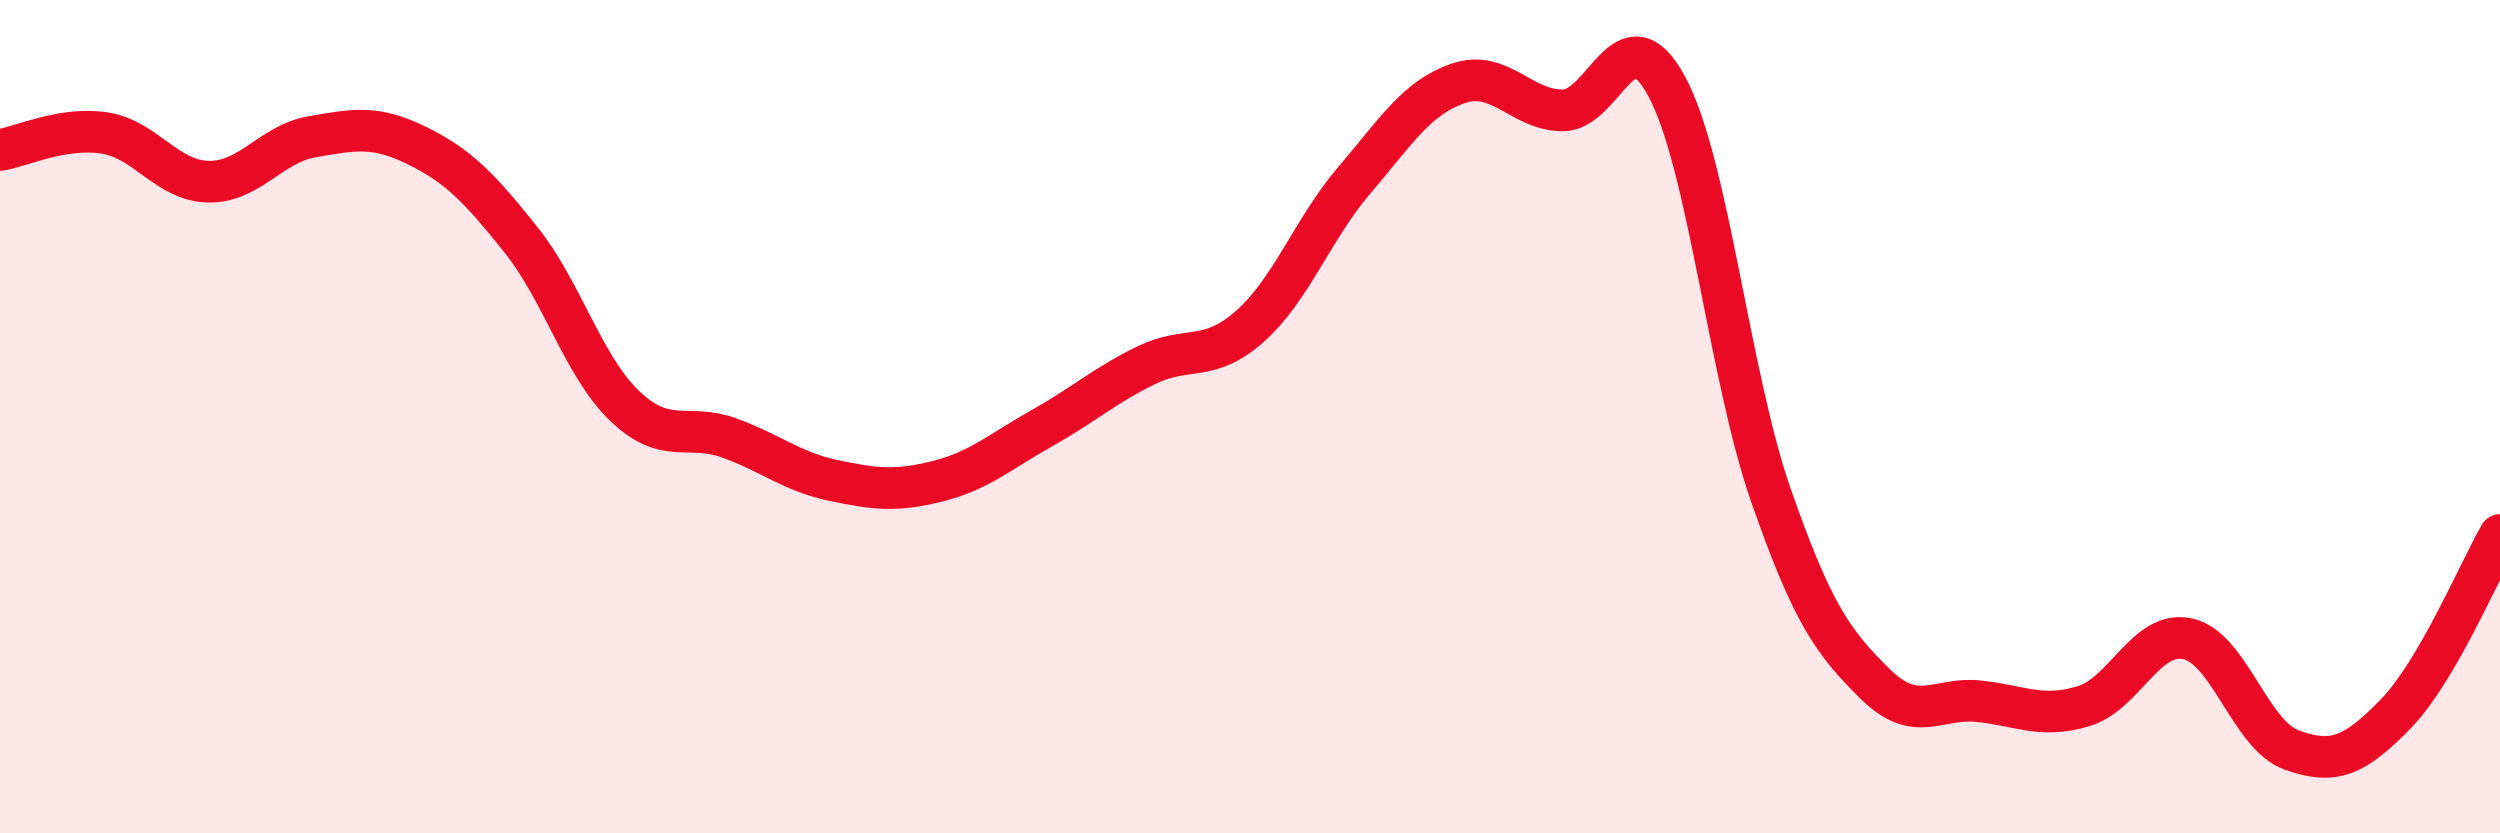
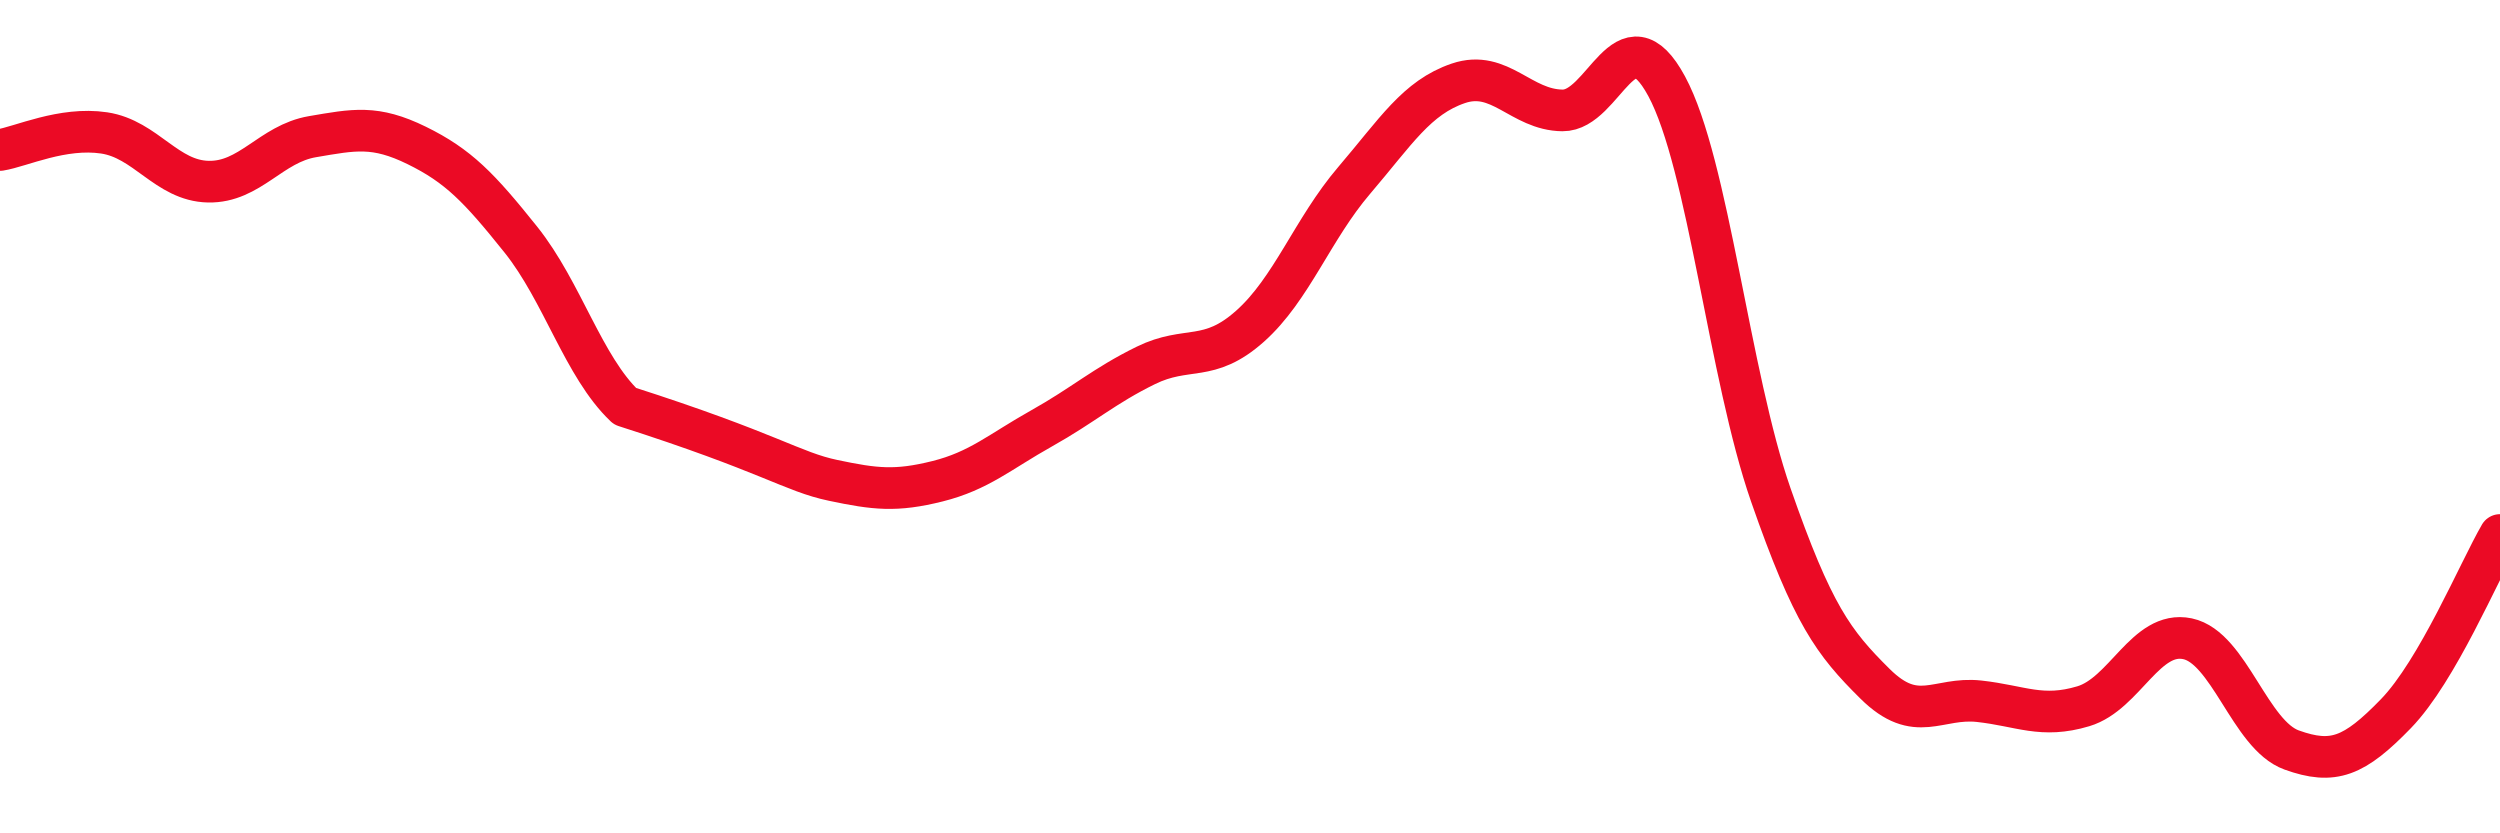
<svg xmlns="http://www.w3.org/2000/svg" width="60" height="20" viewBox="0 0 60 20">
-   <path d="M 0,3.6 C 0.5,3.52 1.5,3.04 2.5,3.19 C 3.5,3.34 4,4.34 5,4.36 C 6,4.38 6.5,3.45 7.5,3.28 C 8.5,3.11 9,3 10,3.49 C 11,3.98 11.5,4.5 12.5,5.75 C 13.5,7 14,8.8 15,9.75 C 16,10.7 16.5,10.15 17.5,10.51 C 18.5,10.87 19,11.32 20,11.53 C 21,11.74 21.5,11.8 22.5,11.55 C 23.5,11.3 24,10.84 25,10.28 C 26,9.72 26.5,9.26 27.5,8.77 C 28.5,8.28 29,8.72 30,7.83 C 31,6.94 31.5,5.5 32.5,4.33 C 33.5,3.16 34,2.34 35,2 C 36,1.66 36.5,2.64 37.5,2.65 C 38.5,2.66 39,0.22 40,2.07 C 41,3.92 41.5,9.01 42.5,11.88 C 43.5,14.75 44,15.42 45,16.41 C 46,17.4 46.5,16.72 47.5,16.83 C 48.5,16.94 49,17.25 50,16.95 C 51,16.65 51.5,15.12 52.5,15.33 C 53.5,15.54 54,17.64 55,18 C 56,18.36 56.5,18.16 57.5,17.13 C 58.5,16.1 59.5,13.7 60,12.84L60 20L0 20Z" fill="#EB0A25" opacity="0.1" stroke-linecap="round" stroke-linejoin="round" />
-   <path d="M 0,3.6 C 0.5,3.52 1.5,3.04 2.5,3.19 C 3.5,3.34 4,4.34 5,4.36 C 6,4.38 6.5,3.45 7.5,3.28 C 8.5,3.11 9,3 10,3.49 C 11,3.98 11.5,4.5 12.5,5.75 C 13.5,7 14,8.8 15,9.75 C 16,10.7 16.5,10.15 17.5,10.51 C 18.5,10.87 19,11.32 20,11.53 C 21,11.74 21.5,11.8 22.5,11.55 C 23.5,11.3 24,10.84 25,10.28 C 26,9.72 26.5,9.26 27.5,8.77 C 28.5,8.28 29,8.72 30,7.83 C 31,6.94 31.5,5.5 32.5,4.33 C 33.5,3.16 34,2.34 35,2 C 36,1.66 36.5,2.64 37.5,2.65 C 38.5,2.66 39,0.22 40,2.07 C 41,3.92 41.5,9.01 42.5,11.88 C 43.5,14.75 44,15.42 45,16.41 C 46,17.4 46.5,16.72 47.5,16.83 C 48.5,16.94 49,17.25 50,16.95 C 51,16.65 51.5,15.12 52.5,15.33 C 53.5,15.54 54,17.64 55,18 C 56,18.36 56.5,18.16 57.5,17.13 C 58.5,16.1 59.5,13.7 60,12.84" stroke="#EB0A25" stroke-width="1" fill="none" stroke-linecap="round" stroke-linejoin="round" />
+   <path d="M 0,3.6 C 0.5,3.52 1.5,3.04 2.5,3.19 C 3.5,3.34 4,4.34 5,4.36 C 6,4.38 6.5,3.45 7.5,3.28 C 8.5,3.11 9,3 10,3.49 C 11,3.98 11.5,4.5 12.5,5.75 C 13.5,7 14,8.8 15,9.75 C 18.5,10.87 19,11.32 20,11.53 C 21,11.74 21.5,11.8 22.5,11.55 C 23.5,11.3 24,10.84 25,10.28 C 26,9.72 26.5,9.26 27.5,8.77 C 28.5,8.28 29,8.72 30,7.83 C 31,6.94 31.5,5.5 32.5,4.33 C 33.5,3.16 34,2.34 35,2 C 36,1.66 36.5,2.64 37.5,2.65 C 38.5,2.66 39,0.22 40,2.07 C 41,3.92 41.5,9.01 42.5,11.88 C 43.5,14.75 44,15.42 45,16.41 C 46,17.4 46.5,16.72 47.5,16.83 C 48.5,16.94 49,17.25 50,16.95 C 51,16.65 51.5,15.12 52.5,15.33 C 53.5,15.54 54,17.64 55,18 C 56,18.36 56.5,18.16 57.5,17.13 C 58.5,16.1 59.5,13.7 60,12.84" stroke="#EB0A25" stroke-width="1" fill="none" stroke-linecap="round" stroke-linejoin="round" />
</svg>